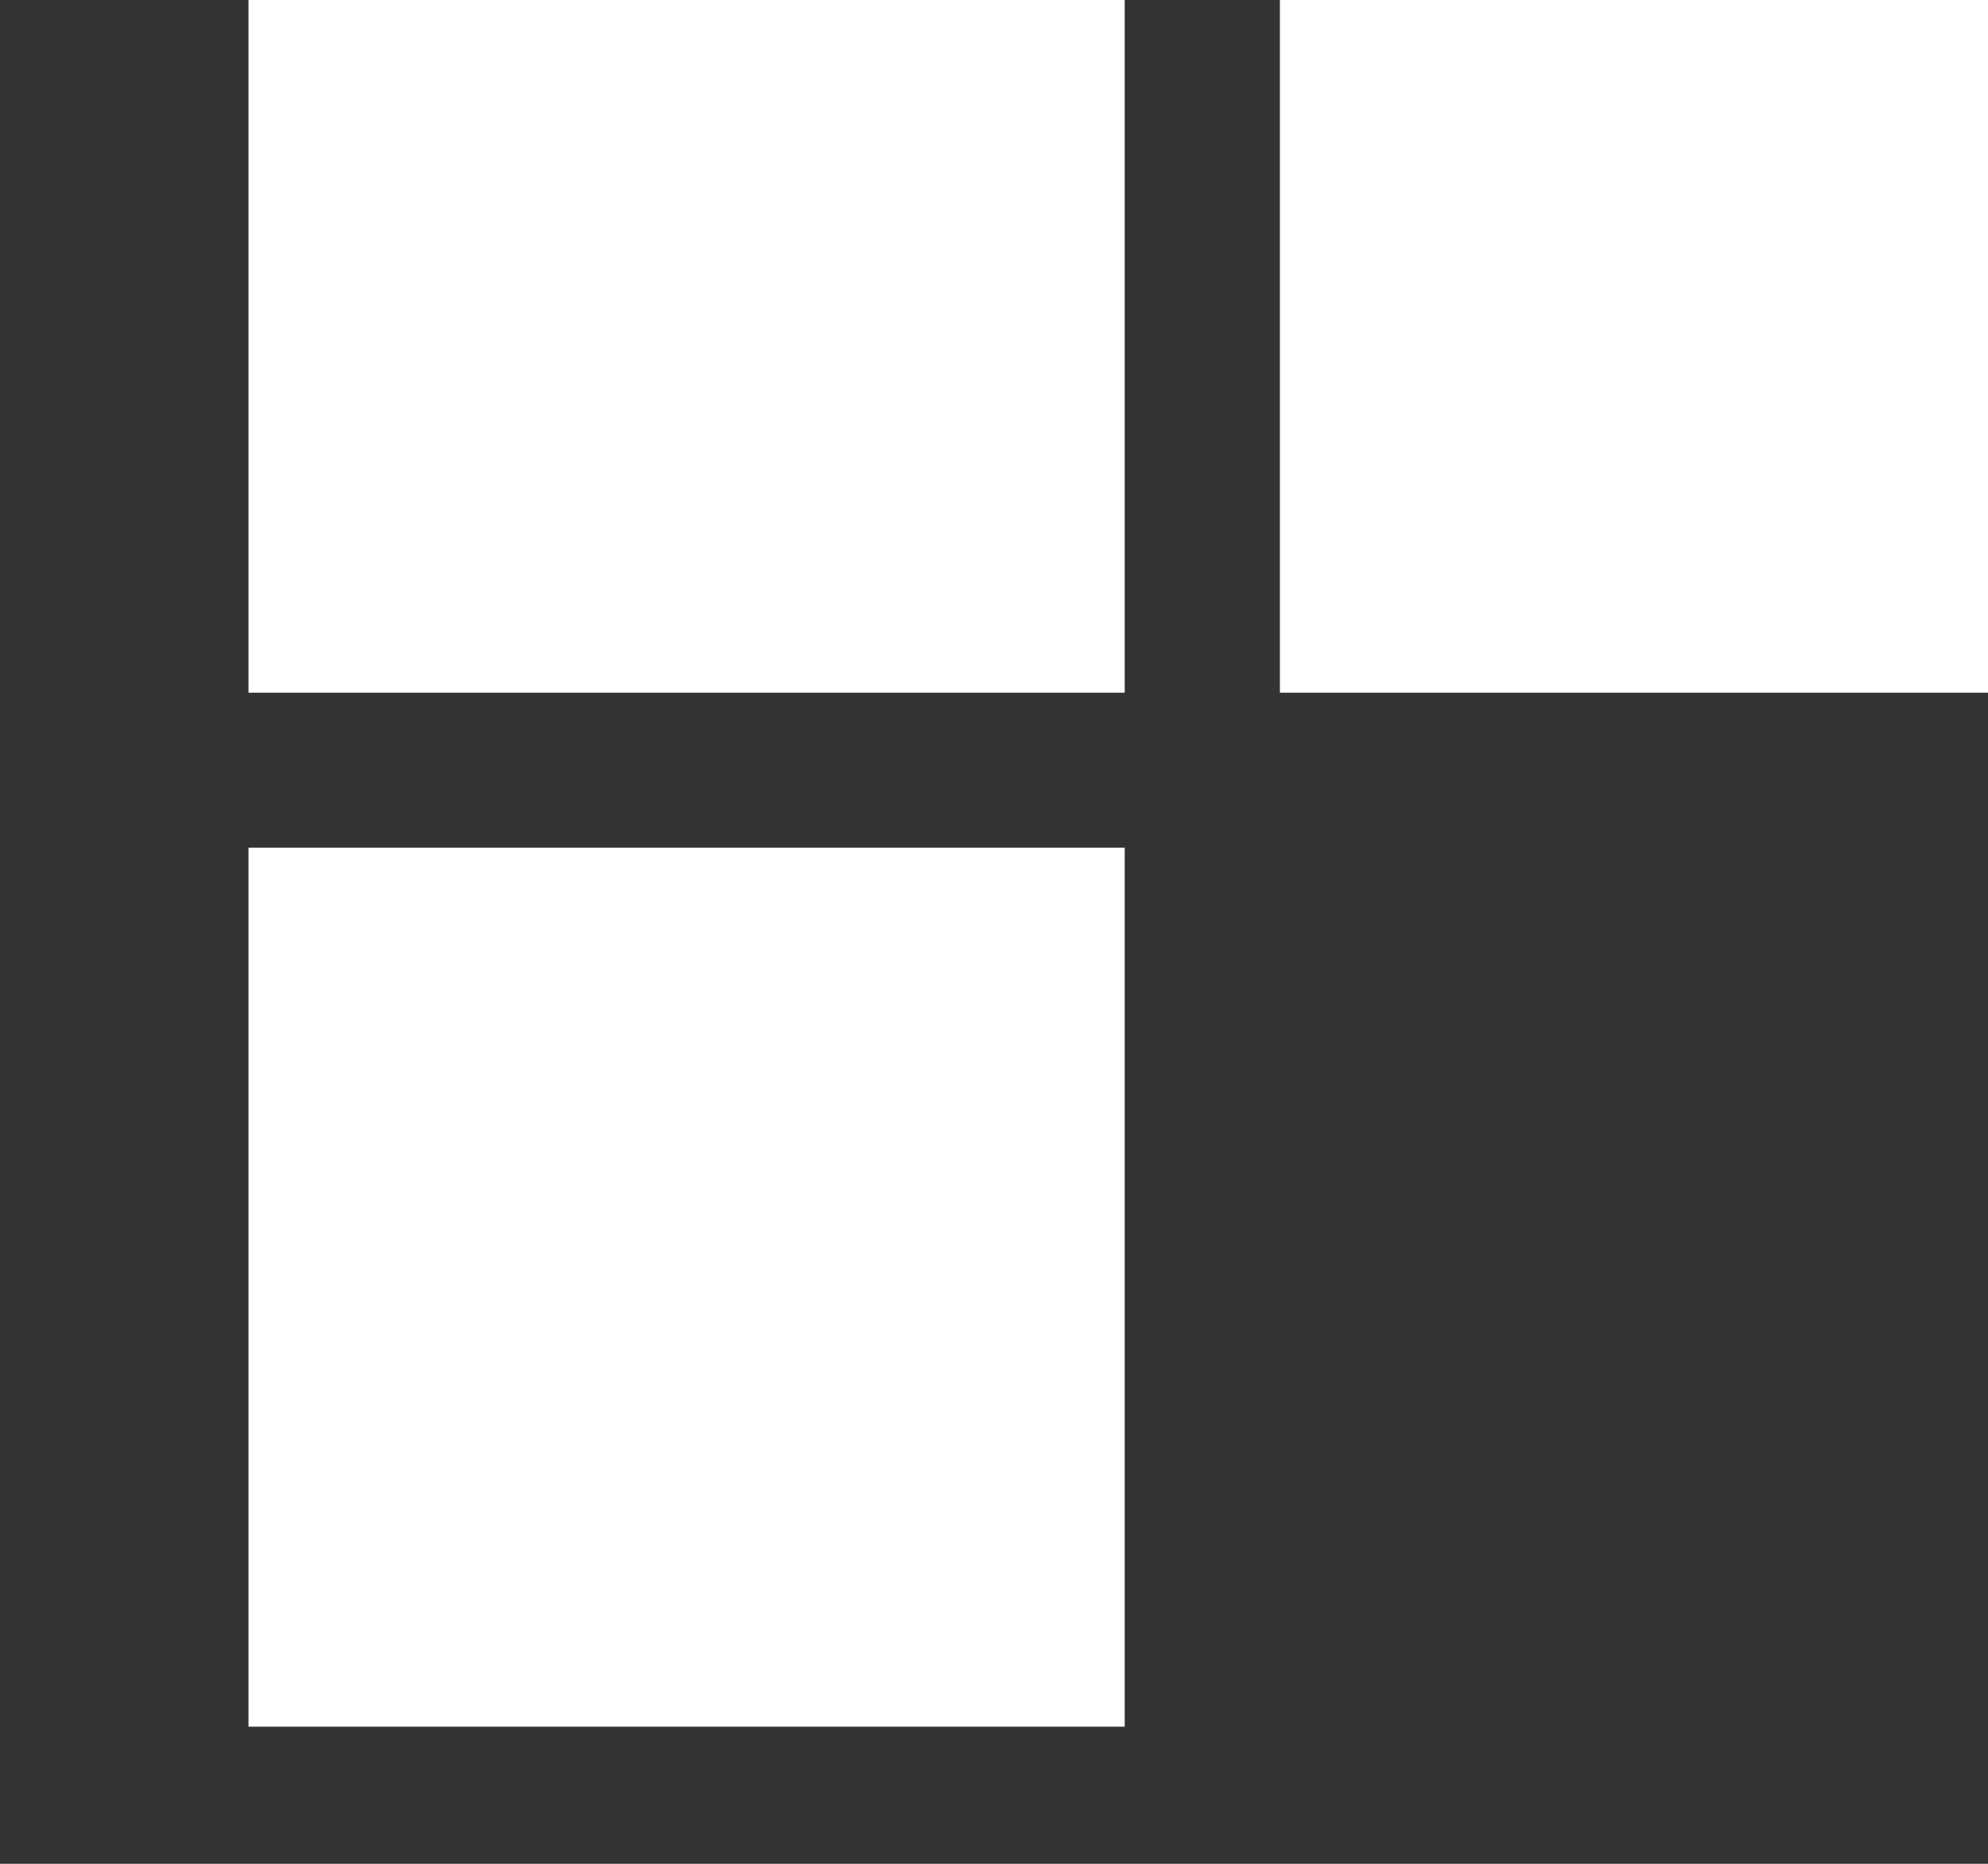
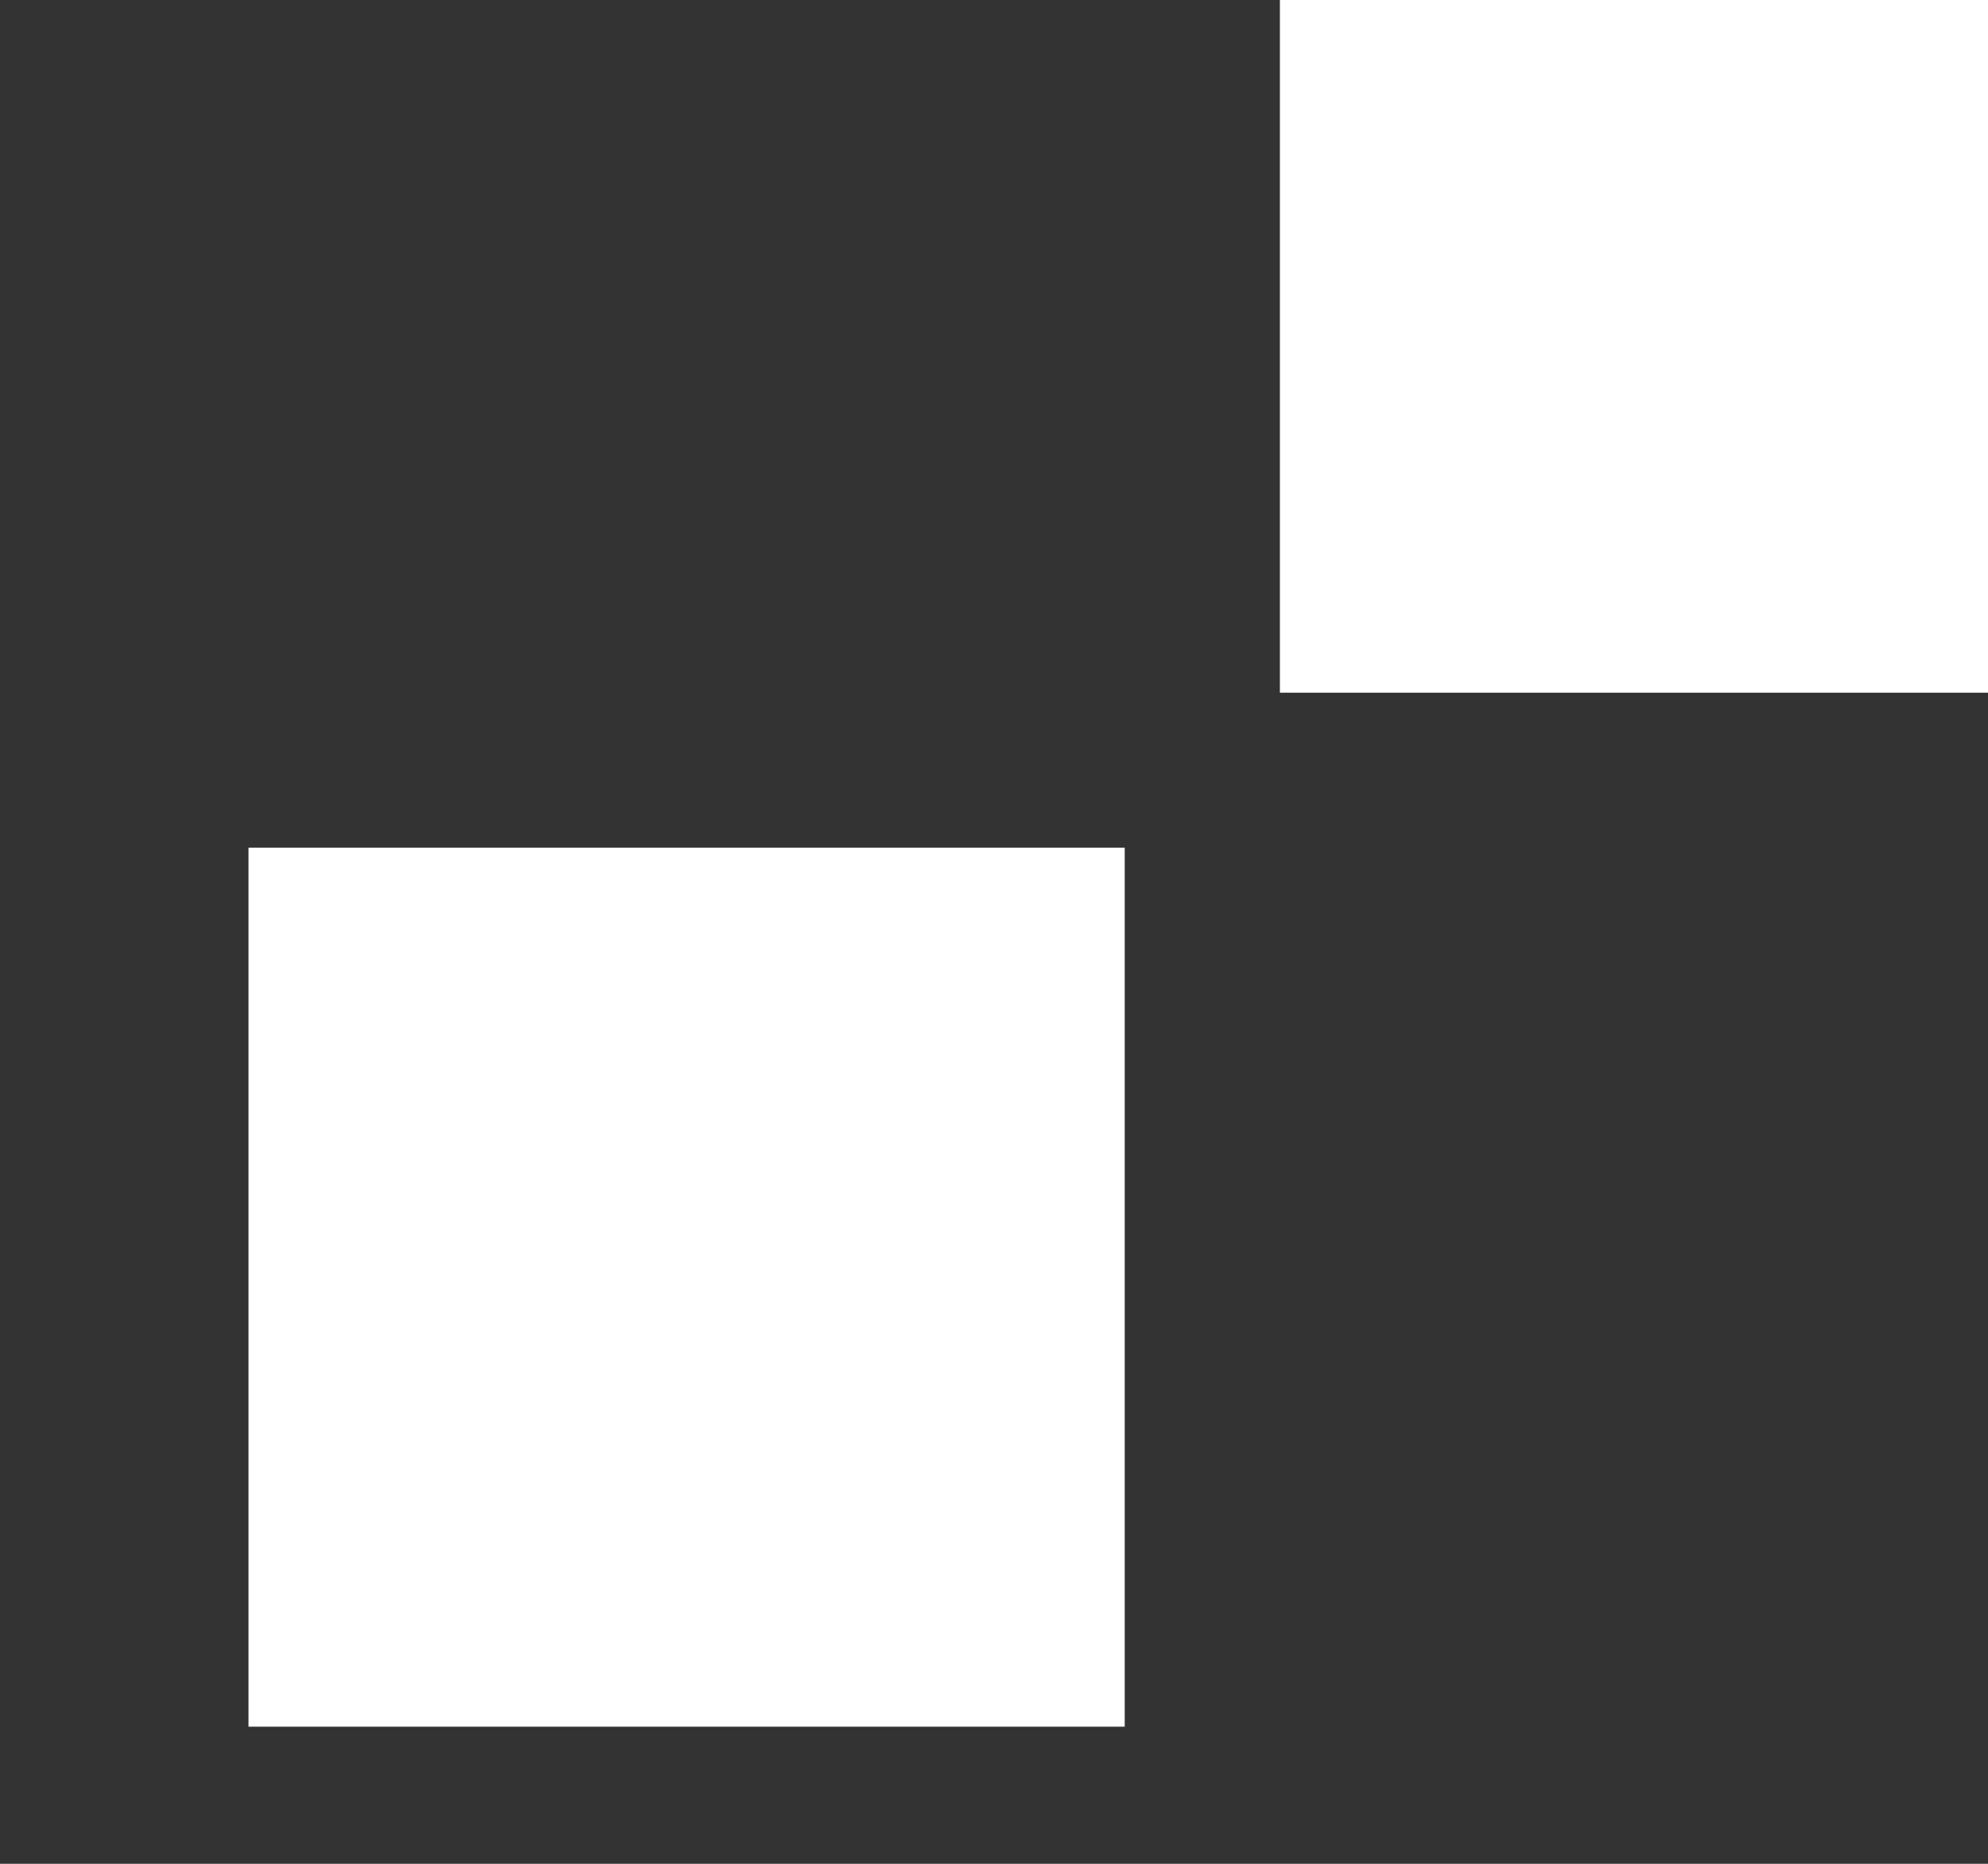
<svg xmlns="http://www.w3.org/2000/svg" width="32" height="30" viewBox="0 0 32 30" fill="none">
  <rect x="0" y="0" width="32" height="30" fill="#333333" stroke="none" />
  <g clip-path="url(#clip0_96_6)">
-     <path d="M18.104 -3H4V11.15H18.104V-3Z" fill="white" />
    <path d="M18.104 13.644H4V27.793H18.104V13.644Z" fill="white" />
    <path d="M34.706 -3H20.602V11.15H34.706V-3Z" fill="white" />
  </g>
  <defs>
    <clipPath id="clip0_96_6">
      <rect width="32" height="30" fill="white" />
    </clipPath>
  </defs>
</svg>